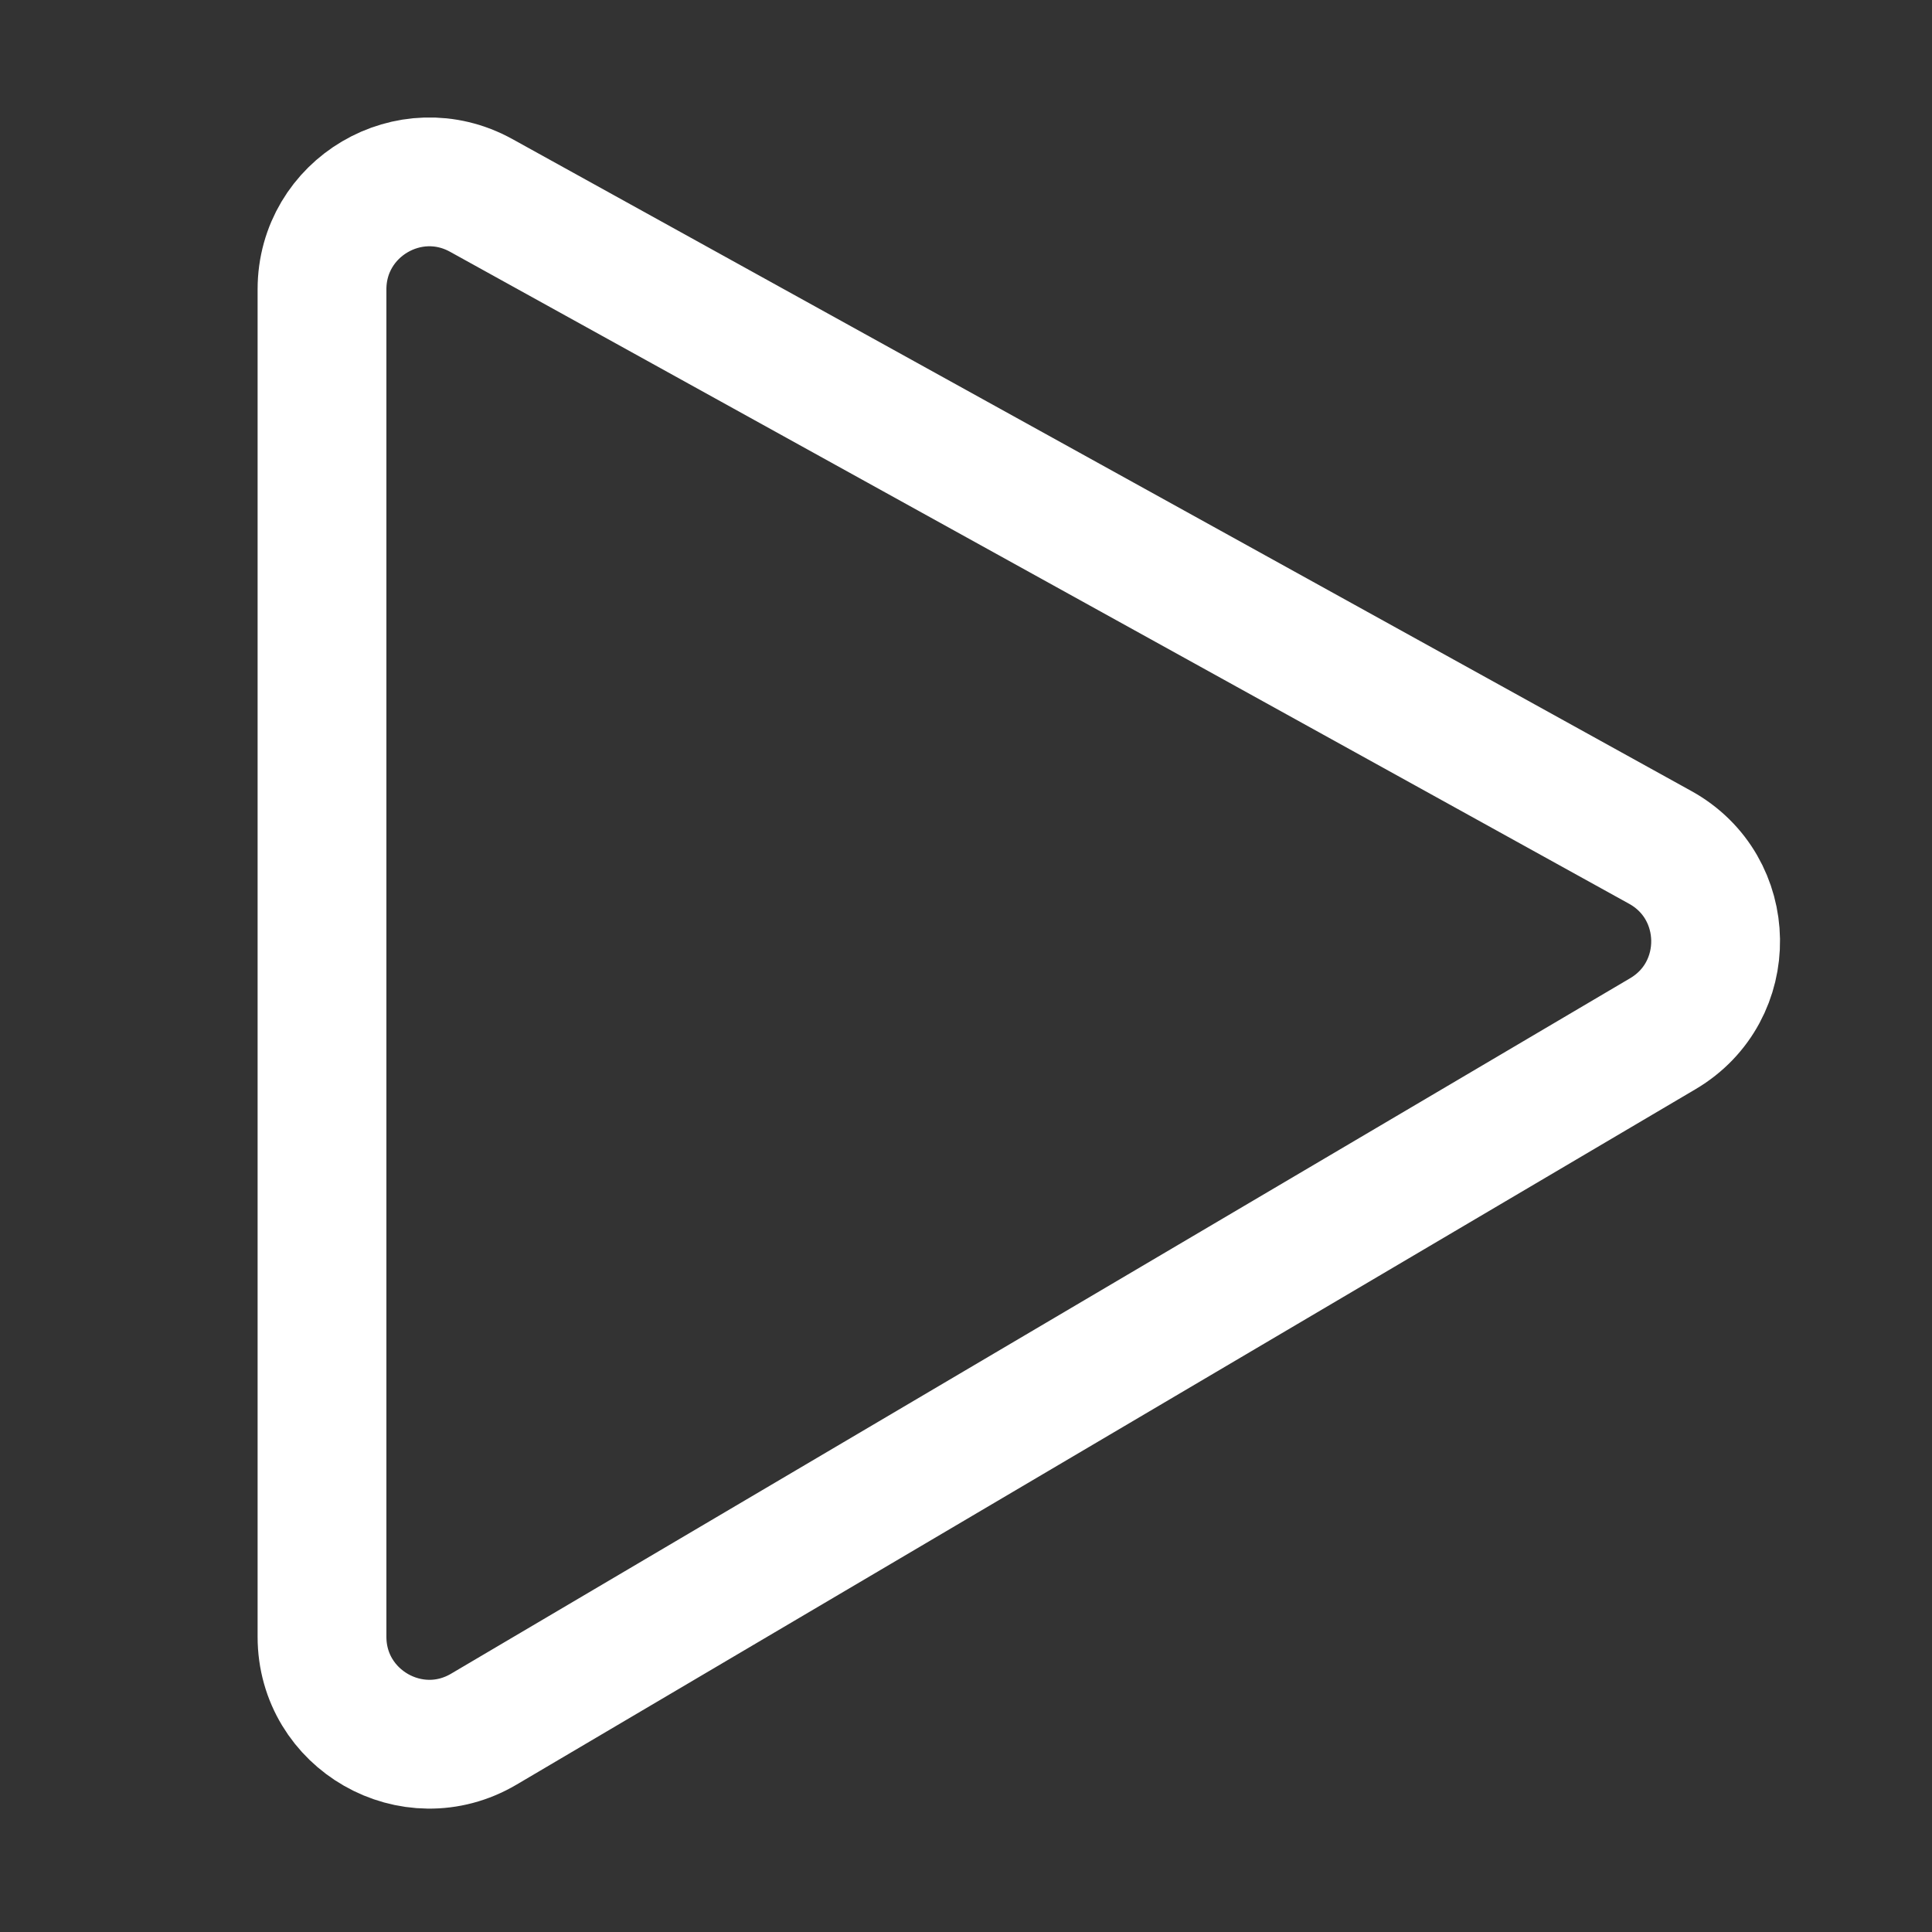
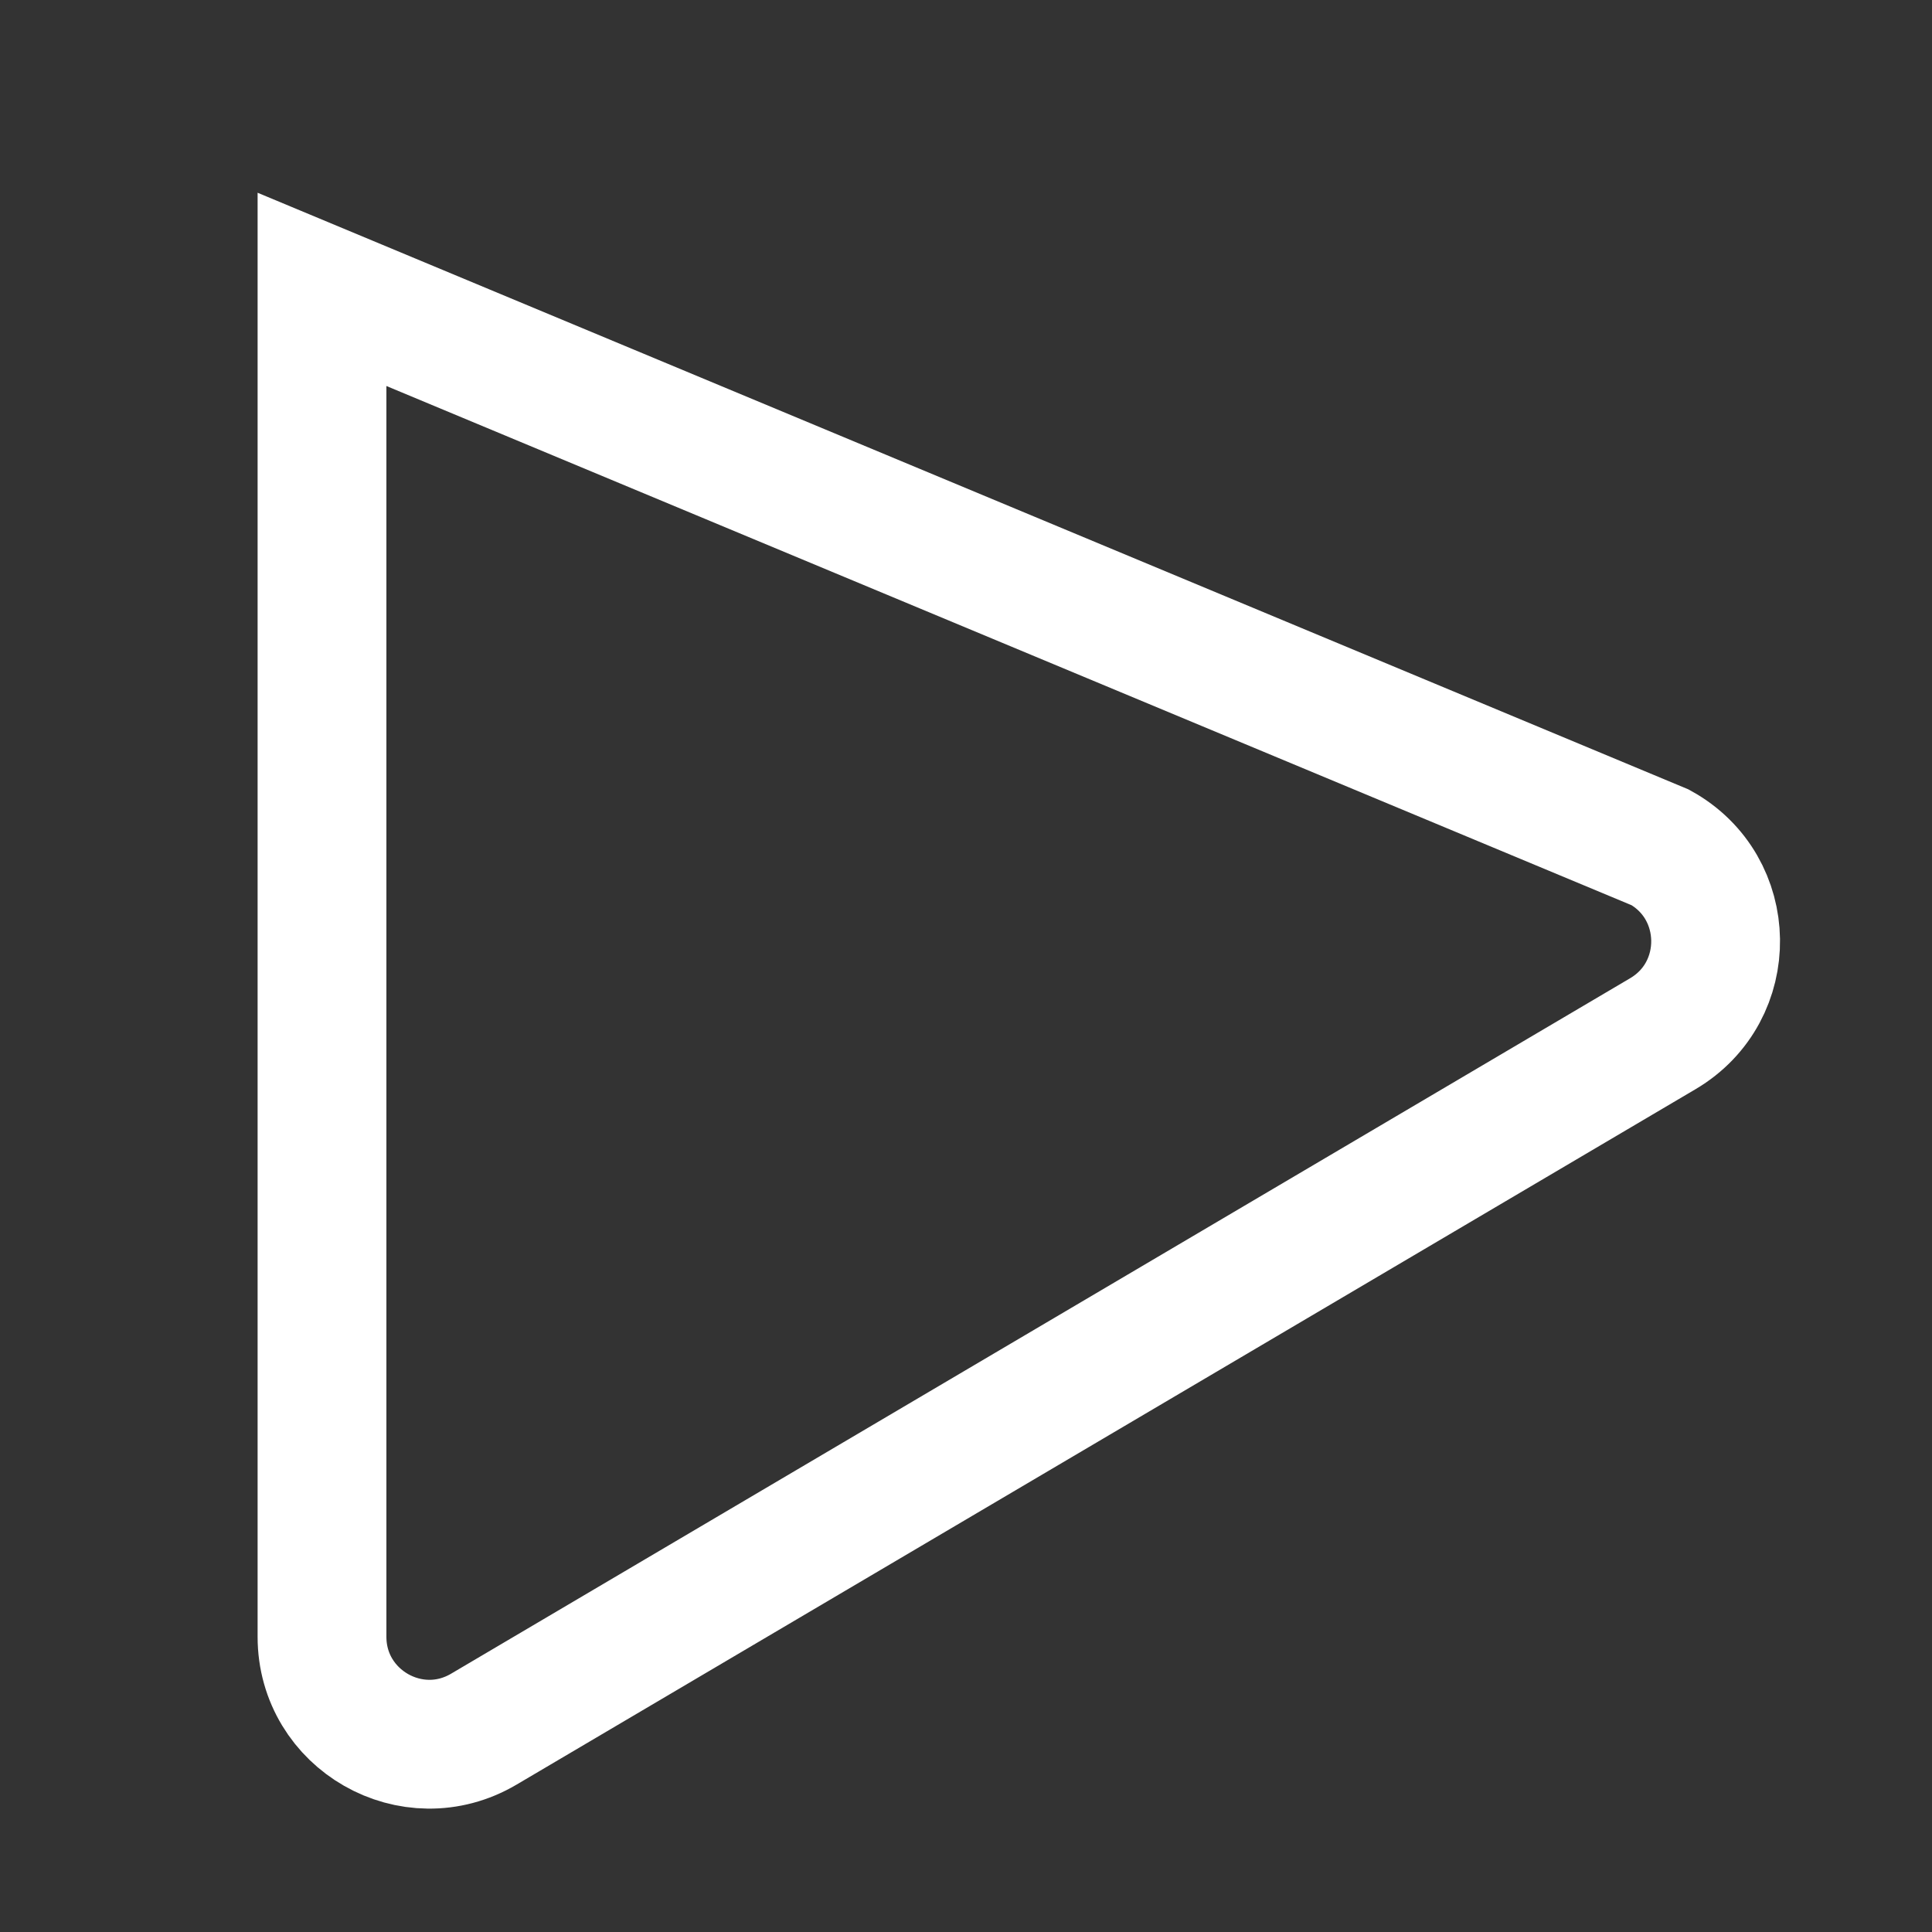
<svg xmlns="http://www.w3.org/2000/svg" width="18" height="18" viewBox="0 0 18 18" fill="none">
  <rect x="0" y="0" width="18" height="18" fill="#333333" stroke="none" />
-   <path d="M3 15.249V2.696C3 1.934 3.817 1.452 4.484 1.821L15.468 7.895C16.145 8.269 16.159 9.238 15.492 9.631L4.508 16.11C3.841 16.504 3 16.023 3 15.249Z" stroke="white" stroke-width="1.2" />
+   <path d="M3 15.249V2.696L15.468 7.895C16.145 8.269 16.159 9.238 15.492 9.631L4.508 16.11C3.841 16.504 3 16.023 3 15.249Z" stroke="white" stroke-width="1.2" />
</svg>